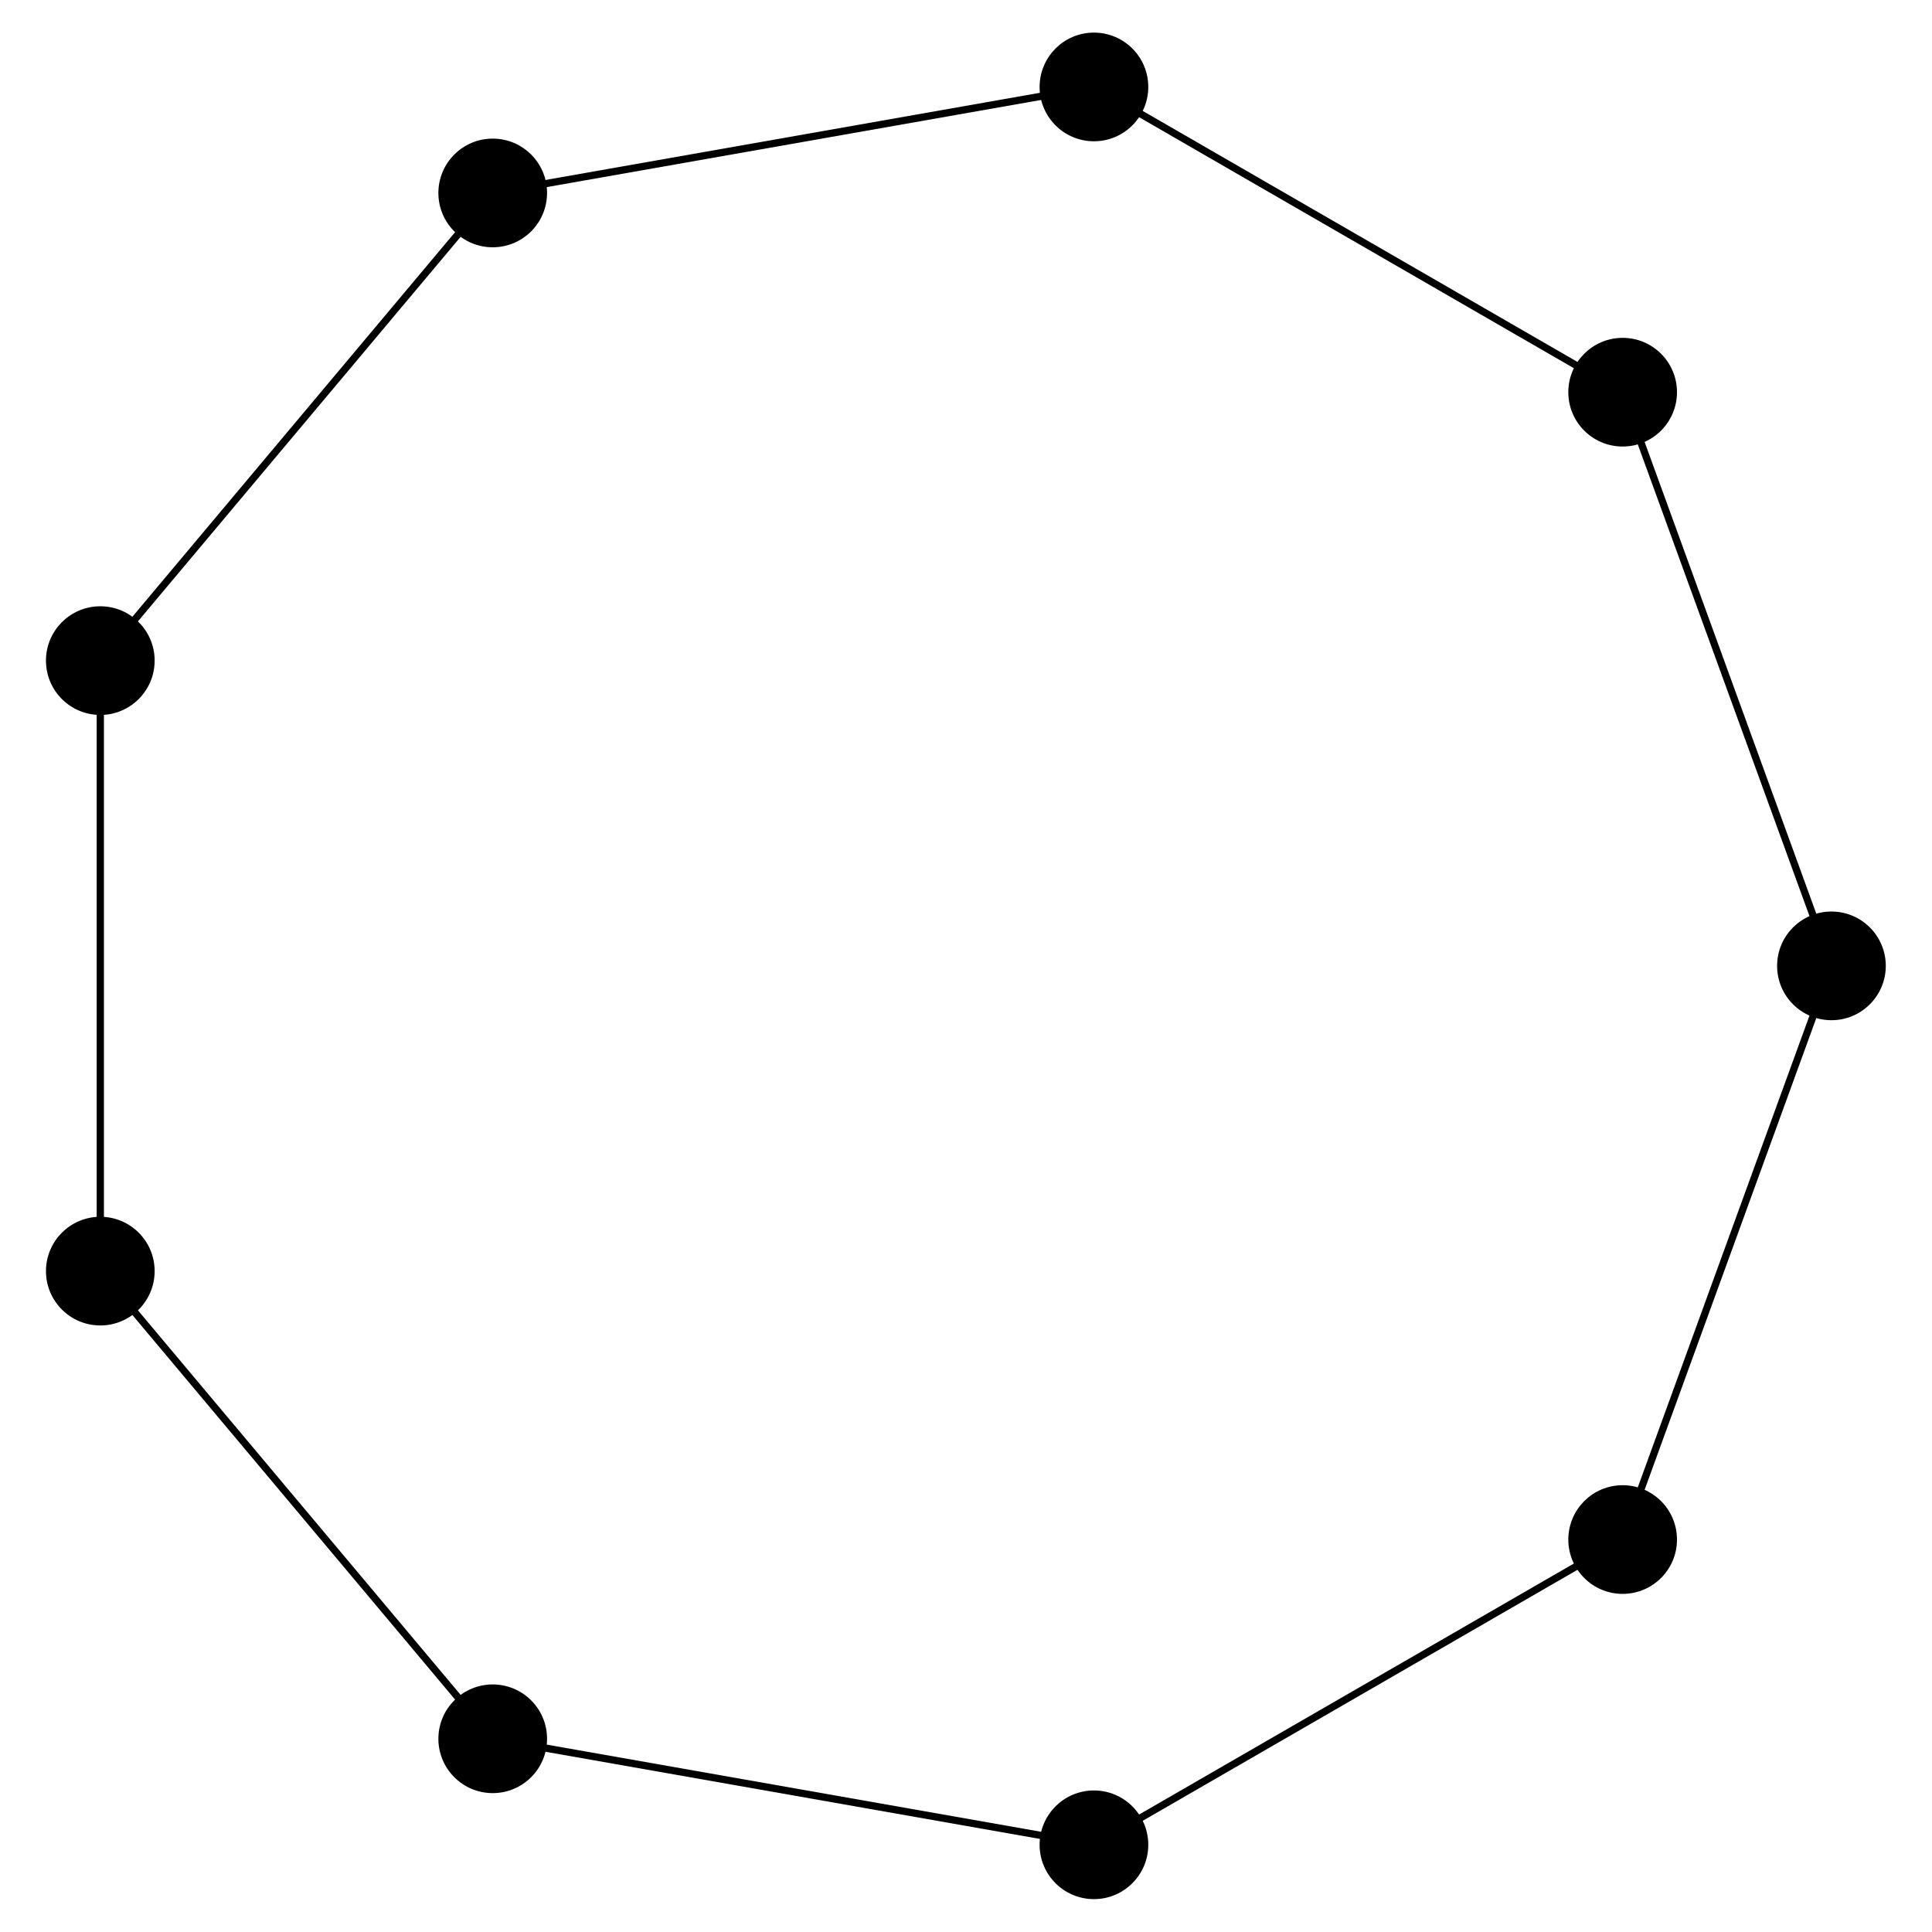
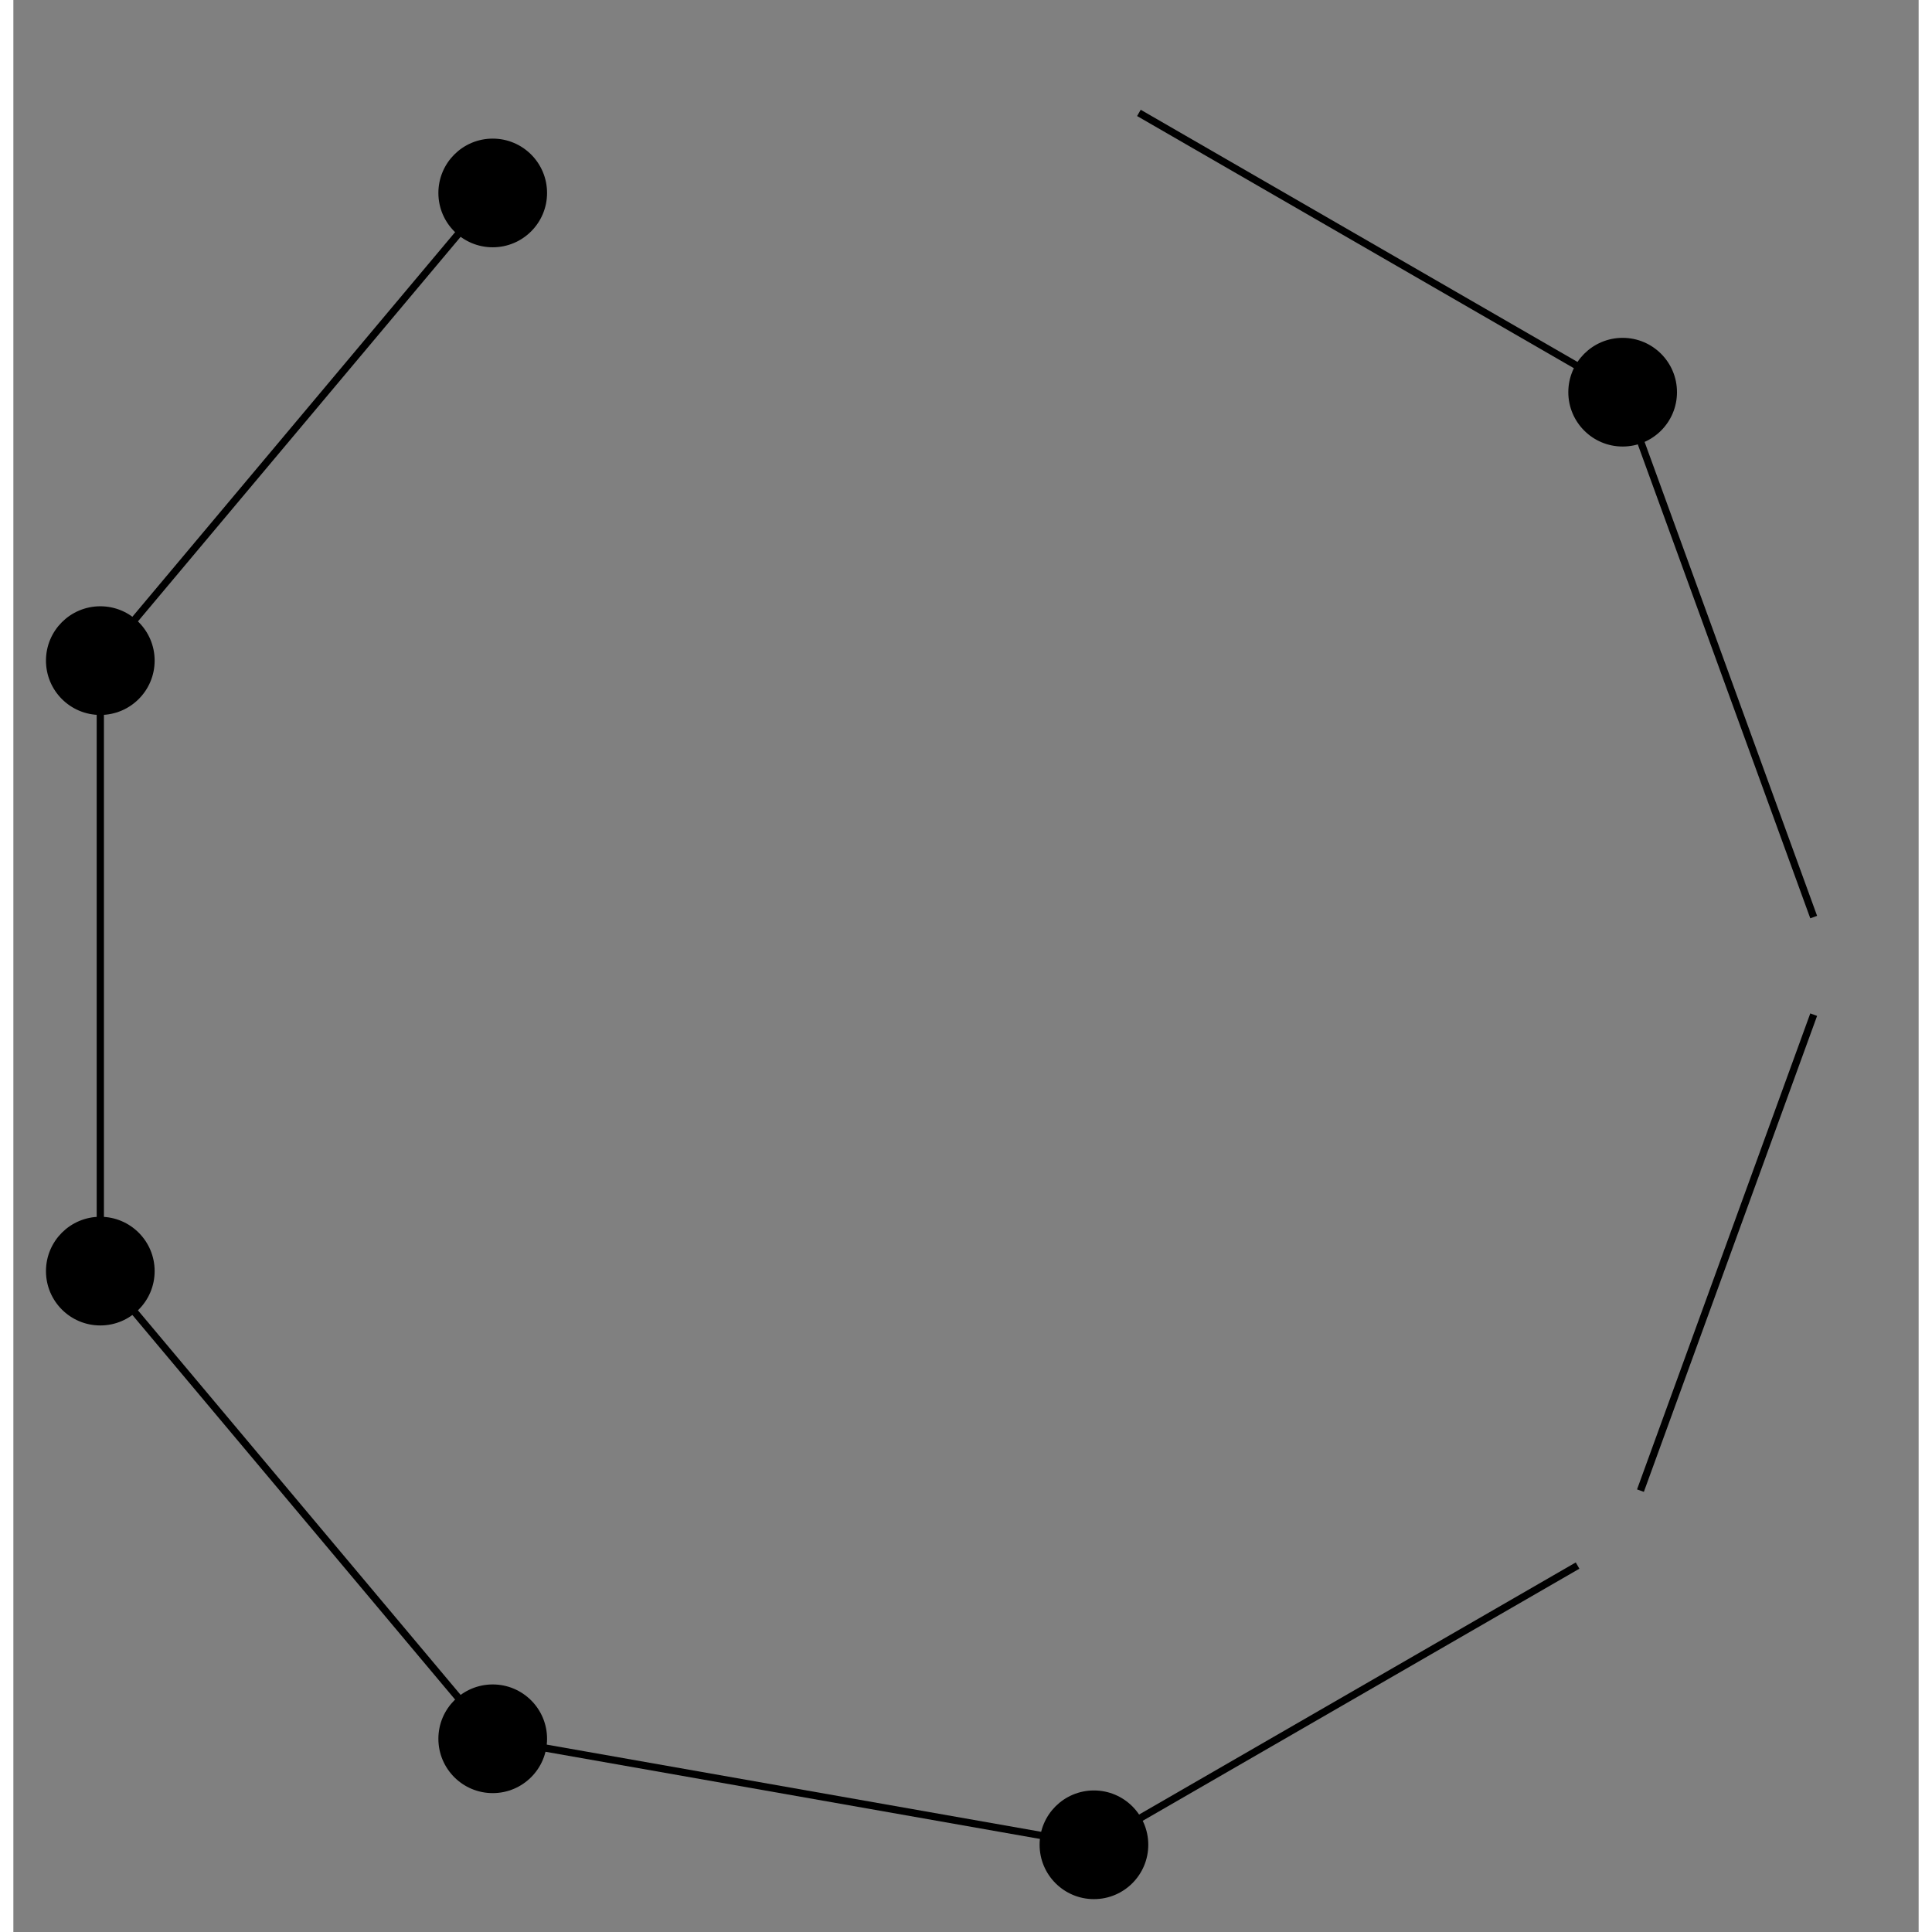
<svg xmlns="http://www.w3.org/2000/svg" width="90pt" height="90pt" viewBox="0.00 0.00 355.02 360.00">
  <rect x="0.00" y="0.00" width="355.02" height="360.00" fill="#808080" stroke="none" />
  <g id="graph1" class="graph" transform="scale(1.35 1.35) rotate(0) translate(4 262.629)">
    <title>G9</title>
-     <polygon fill="white" stroke="white" points="-4,5 -4,-262.629 259.943,-262.629 259.943,5 -4,5" />
    <g id="node1" class="node">
      <title>0</title>
-       <ellipse fill="black" stroke="black" cx="218.123" cy="-50.132" rx="7" ry="7" />
    </g>
    <g id="node3" class="node">
      <title>4</title>
      <ellipse fill="black" stroke="black" cx="145.148" cy="-8" rx="7" ry="7" />
    </g>
    <g id="edge2" class="edge">
      <title>0--4</title>
      <path fill="none" stroke="black" d="M211.901,-46.54C198.114,-38.58 165.126,-19.535 151.354,-11.583" />
    </g>
    <g id="node5" class="node">
      <title>5</title>
-       <ellipse fill="black" stroke="black" cx="246.943" cy="-129.314" rx="7" ry="7" />
    </g>
    <g id="edge4" class="edge">
      <title>0--5</title>
      <path fill="none" stroke="black" d="M220.58,-56.883C226.025,-71.843 239.053,-107.637 244.492,-122.58" />
    </g>
    <g id="node17" class="node">
      <title>8</title>
      <ellipse fill="black" stroke="black" cx="62.164" cy="-22.632" rx="7" ry="7" />
    </g>
    <g id="edge18" class="edge">
      <title>4--8</title>
      <path fill="none" stroke="black" d="M138.073,-9.248C122.395,-12.012 84.883,-18.626 69.221,-21.388" />
    </g>
    <g id="node6" class="node">
      <title>1</title>
      <ellipse fill="black" stroke="black" cx="218.123" cy="-208.497" rx="7" ry="7" />
    </g>
    <g id="edge6" class="edge">
      <title>1--5</title>
      <path fill="none" stroke="black" d="M220.58,-201.746C226.025,-186.786 239.053,-150.992 244.492,-136.048" />
    </g>
    <g id="node9" class="node">
      <title>6</title>
-       <ellipse fill="black" stroke="black" cx="145.148" cy="-250.629" rx="7" ry="7" />
    </g>
    <g id="edge8" class="edge">
      <title>1--6</title>
      <path fill="none" stroke="black" d="M211.901,-212.089C198.114,-220.049 165.126,-239.094 151.354,-247.046" />
    </g>
    <g id="node10" class="node">
      <title>2</title>
      <ellipse fill="black" stroke="black" cx="62.164" cy="-235.997" rx="7" ry="7" />
    </g>
    <g id="edge10" class="edge">
      <title>2--6</title>
-       <path fill="none" stroke="black" d="M69.239,-237.244C84.917,-240.009 122.429,-246.623 138.091,-249.385" />
    </g>
    <g id="node13" class="node">
      <title>7</title>
      <ellipse fill="black" stroke="black" cx="8" cy="-171.447" rx="7" ry="7" />
    </g>
    <g id="edge12" class="edge">
      <title>2--7</title>
      <path fill="none" stroke="black" d="M57.546,-230.493C47.313,-218.298 22.828,-189.118 12.606,-176.936" />
    </g>
    <g id="node14" class="node">
      <title>3</title>
      <ellipse fill="black" stroke="black" cx="8" cy="-87.182" rx="7" ry="7" />
    </g>
    <g id="edge14" class="edge">
      <title>3--7</title>
      <path fill="none" stroke="black" d="M8,-94.367C8,-110.287 8,-148.377 8,-164.28" />
    </g>
    <g id="edge16" class="edge">
      <title>3--8</title>
      <path fill="none" stroke="black" d="M12.618,-81.679C22.851,-69.484 47.335,-40.304 57.558,-28.122" />
    </g>
  </g>
</svg>